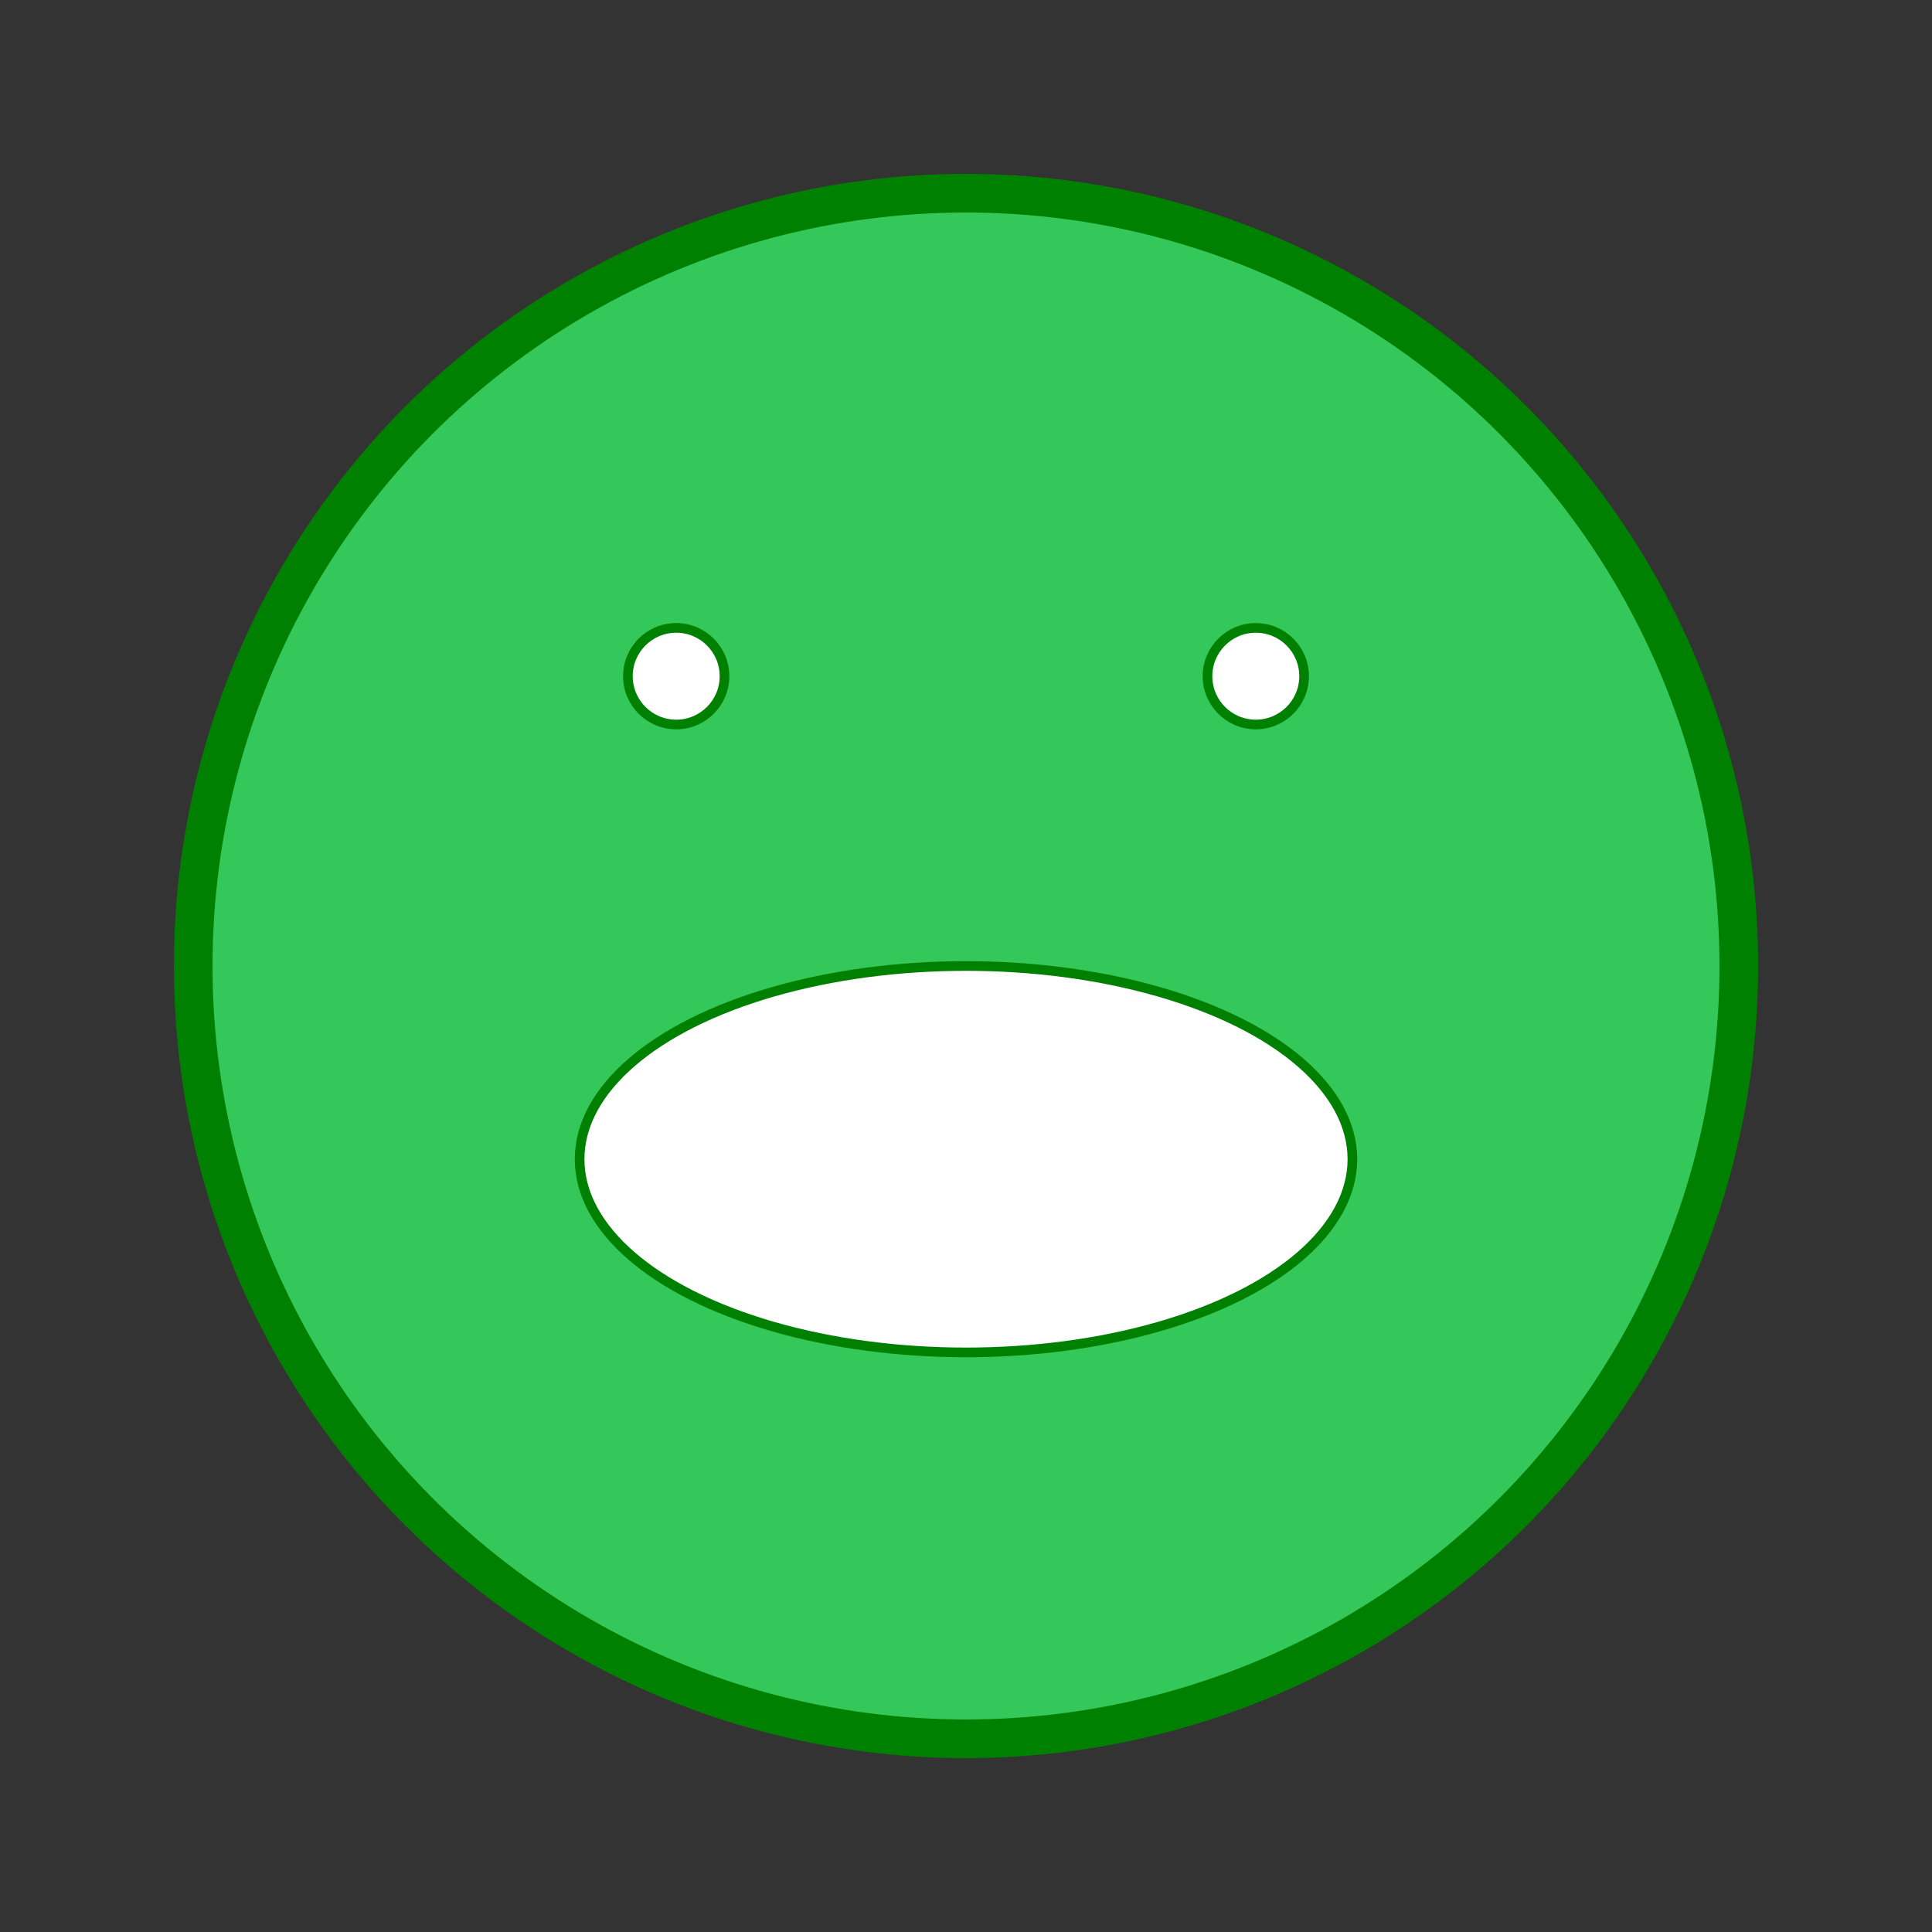
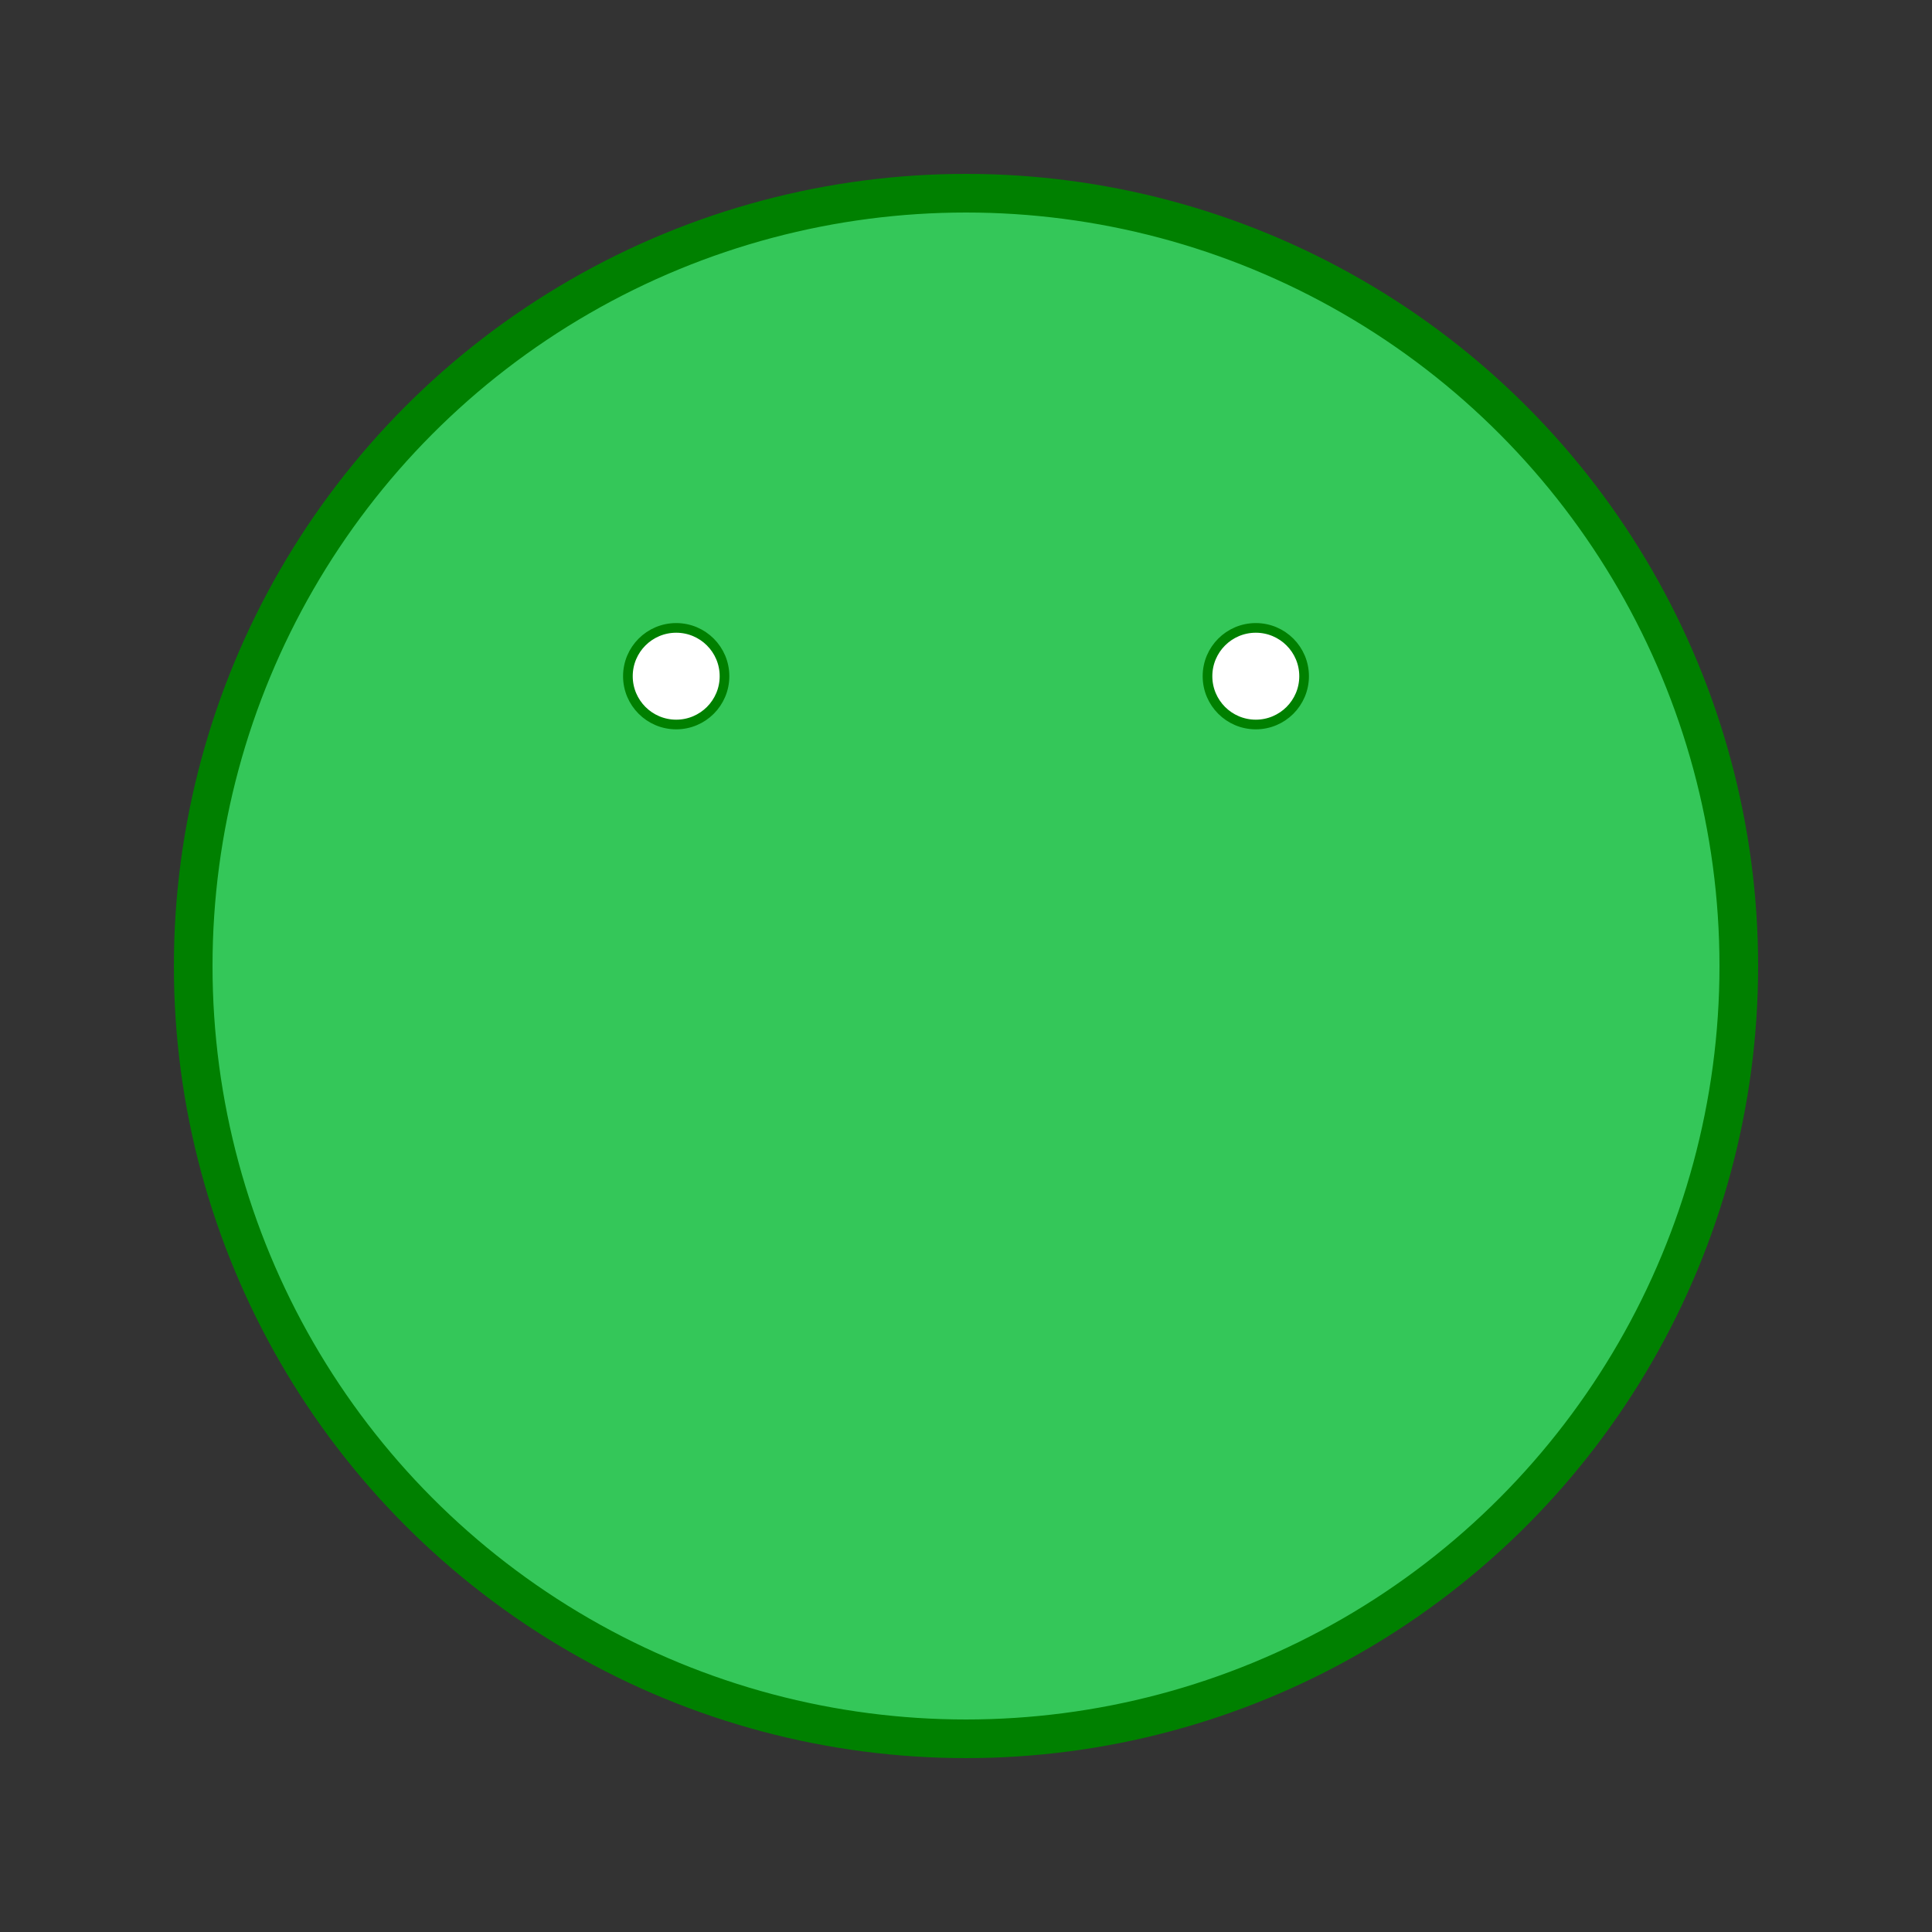
<svg xmlns="http://www.w3.org/2000/svg" width="200" height="200" fill="none" stroke="green">
  <rect width="100%" height="100%" fill="#333333" stroke="none" />
  <circle cx="100" cy="100" r="80" stroke-width="4" fill="#34c759" />
  <circle cx="70" cy="70" r="5" fill="#ffffff" />
  <circle cx="130" cy="70" r="5" fill="#ffffff" />
-   <ellipse cx="100" cy="120" rx="40" ry="20" fill="#ffffff" />
</svg>